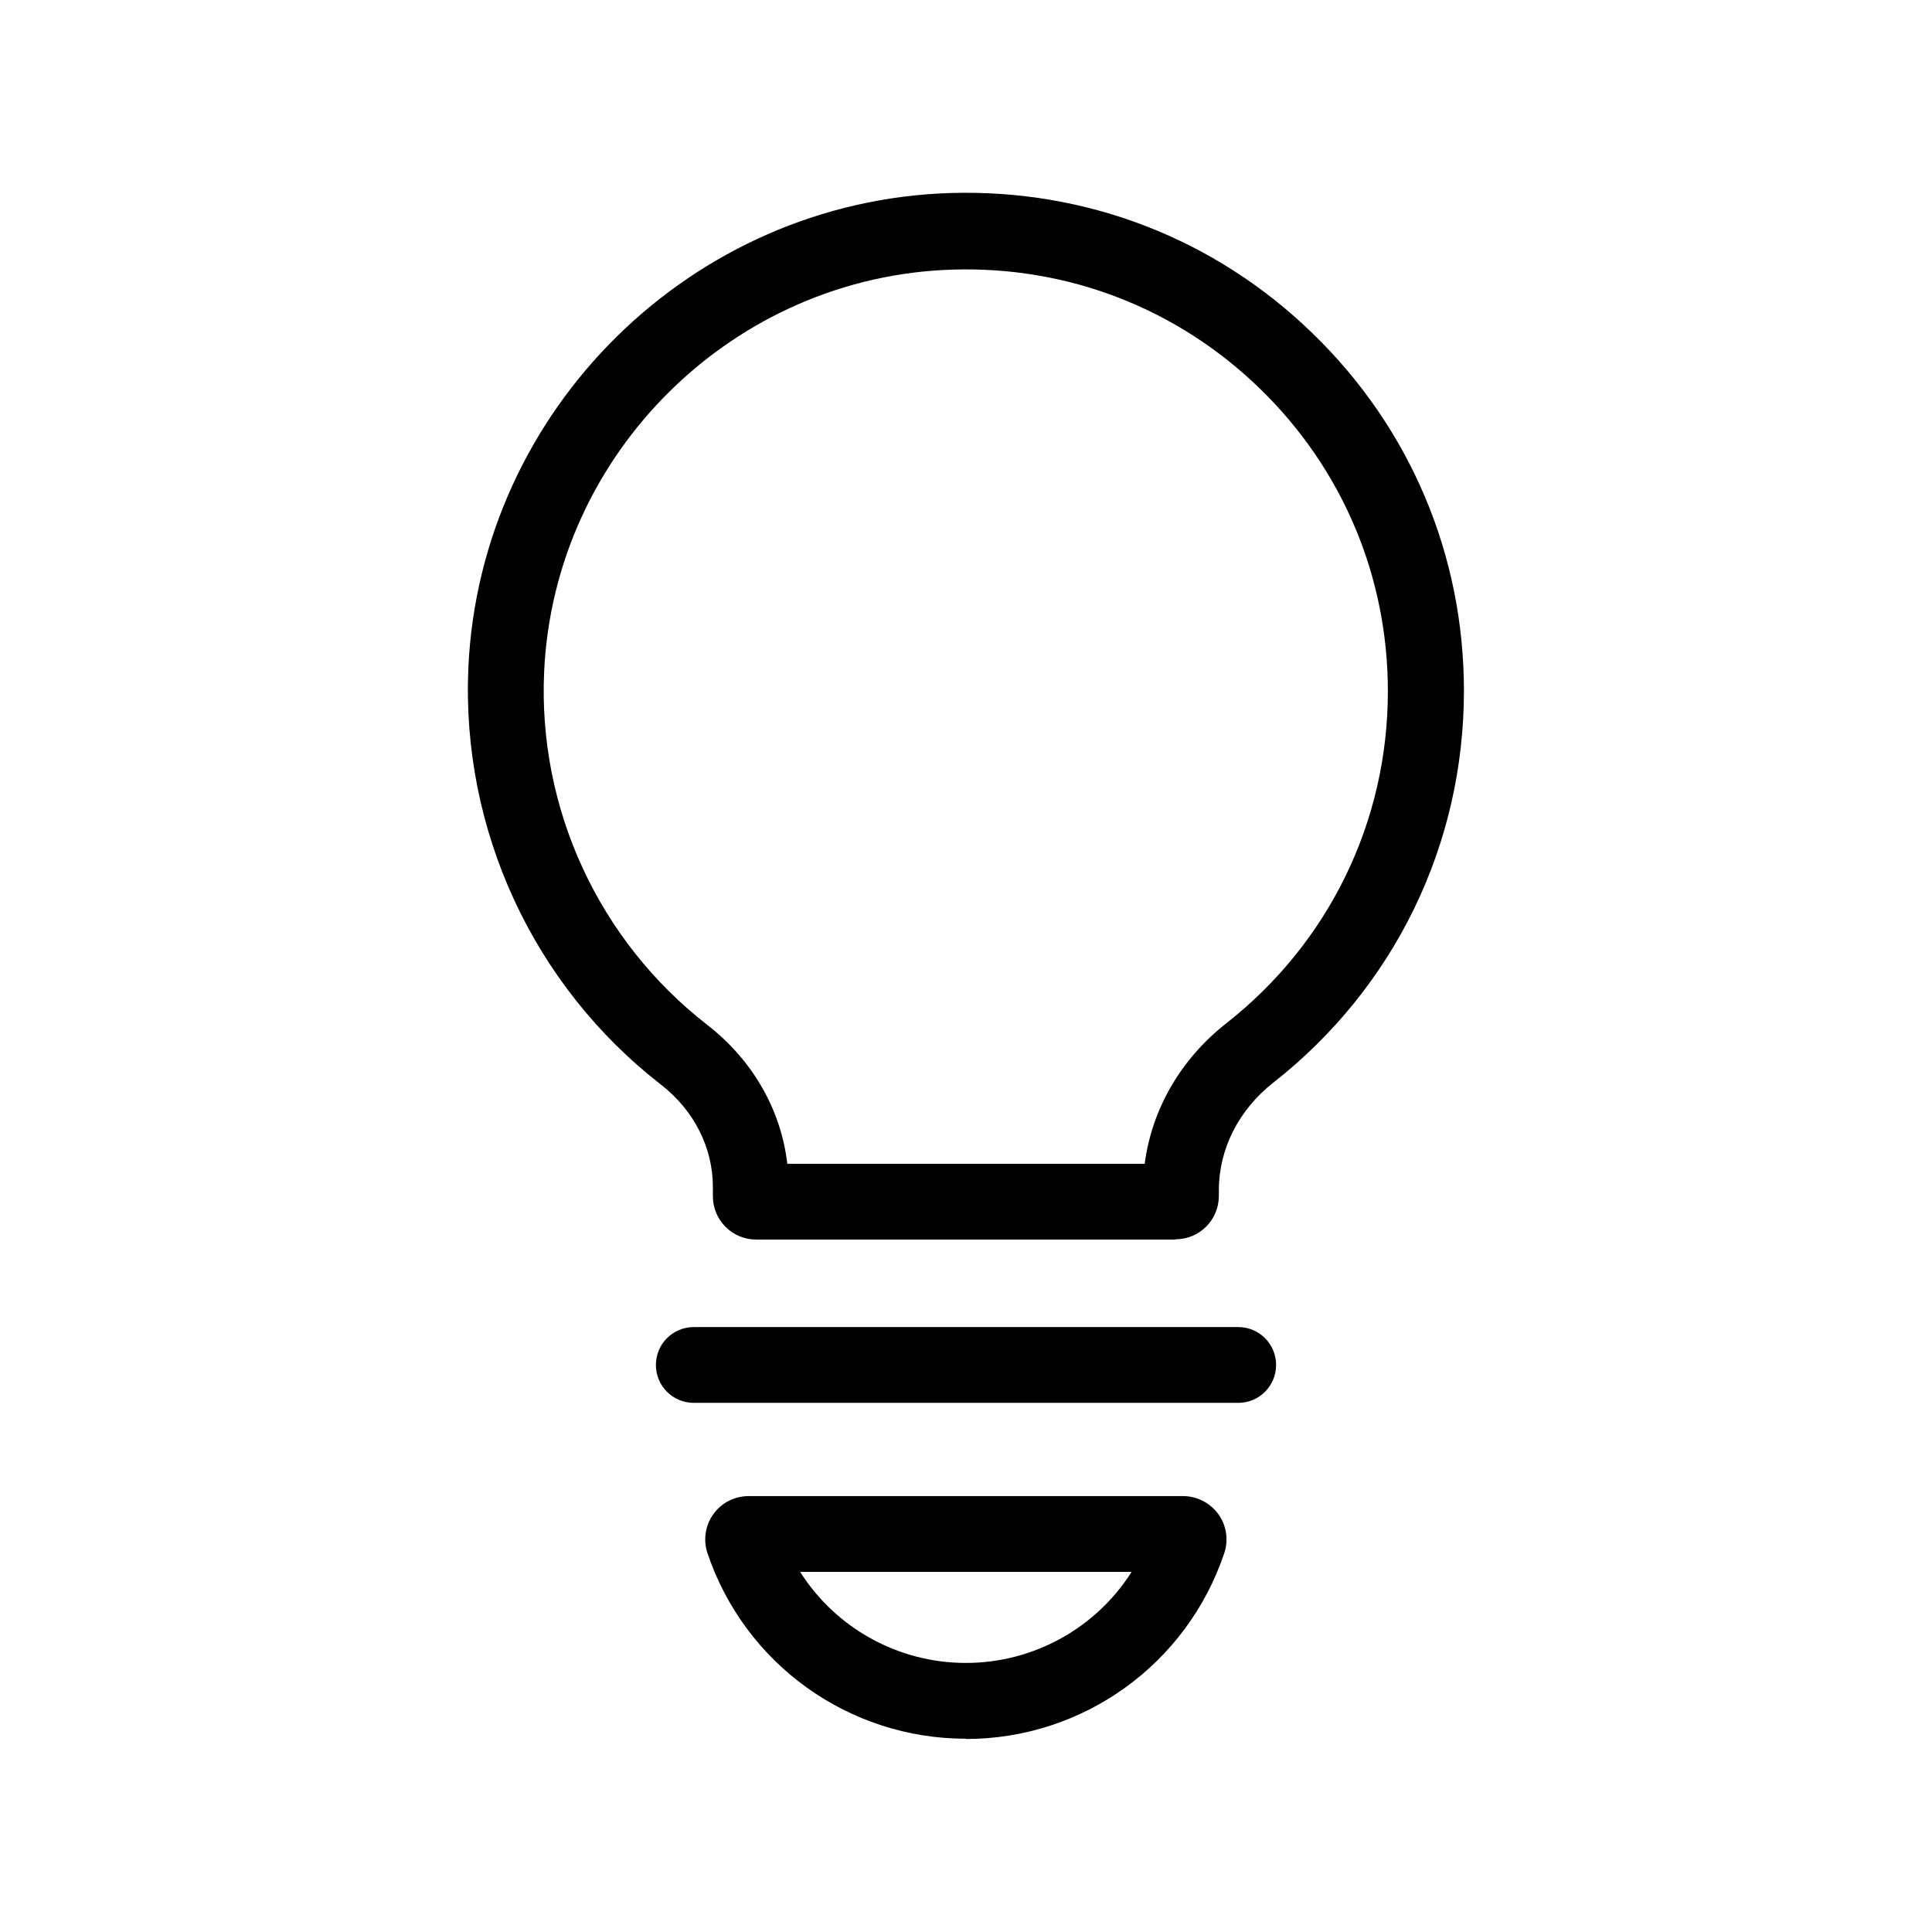
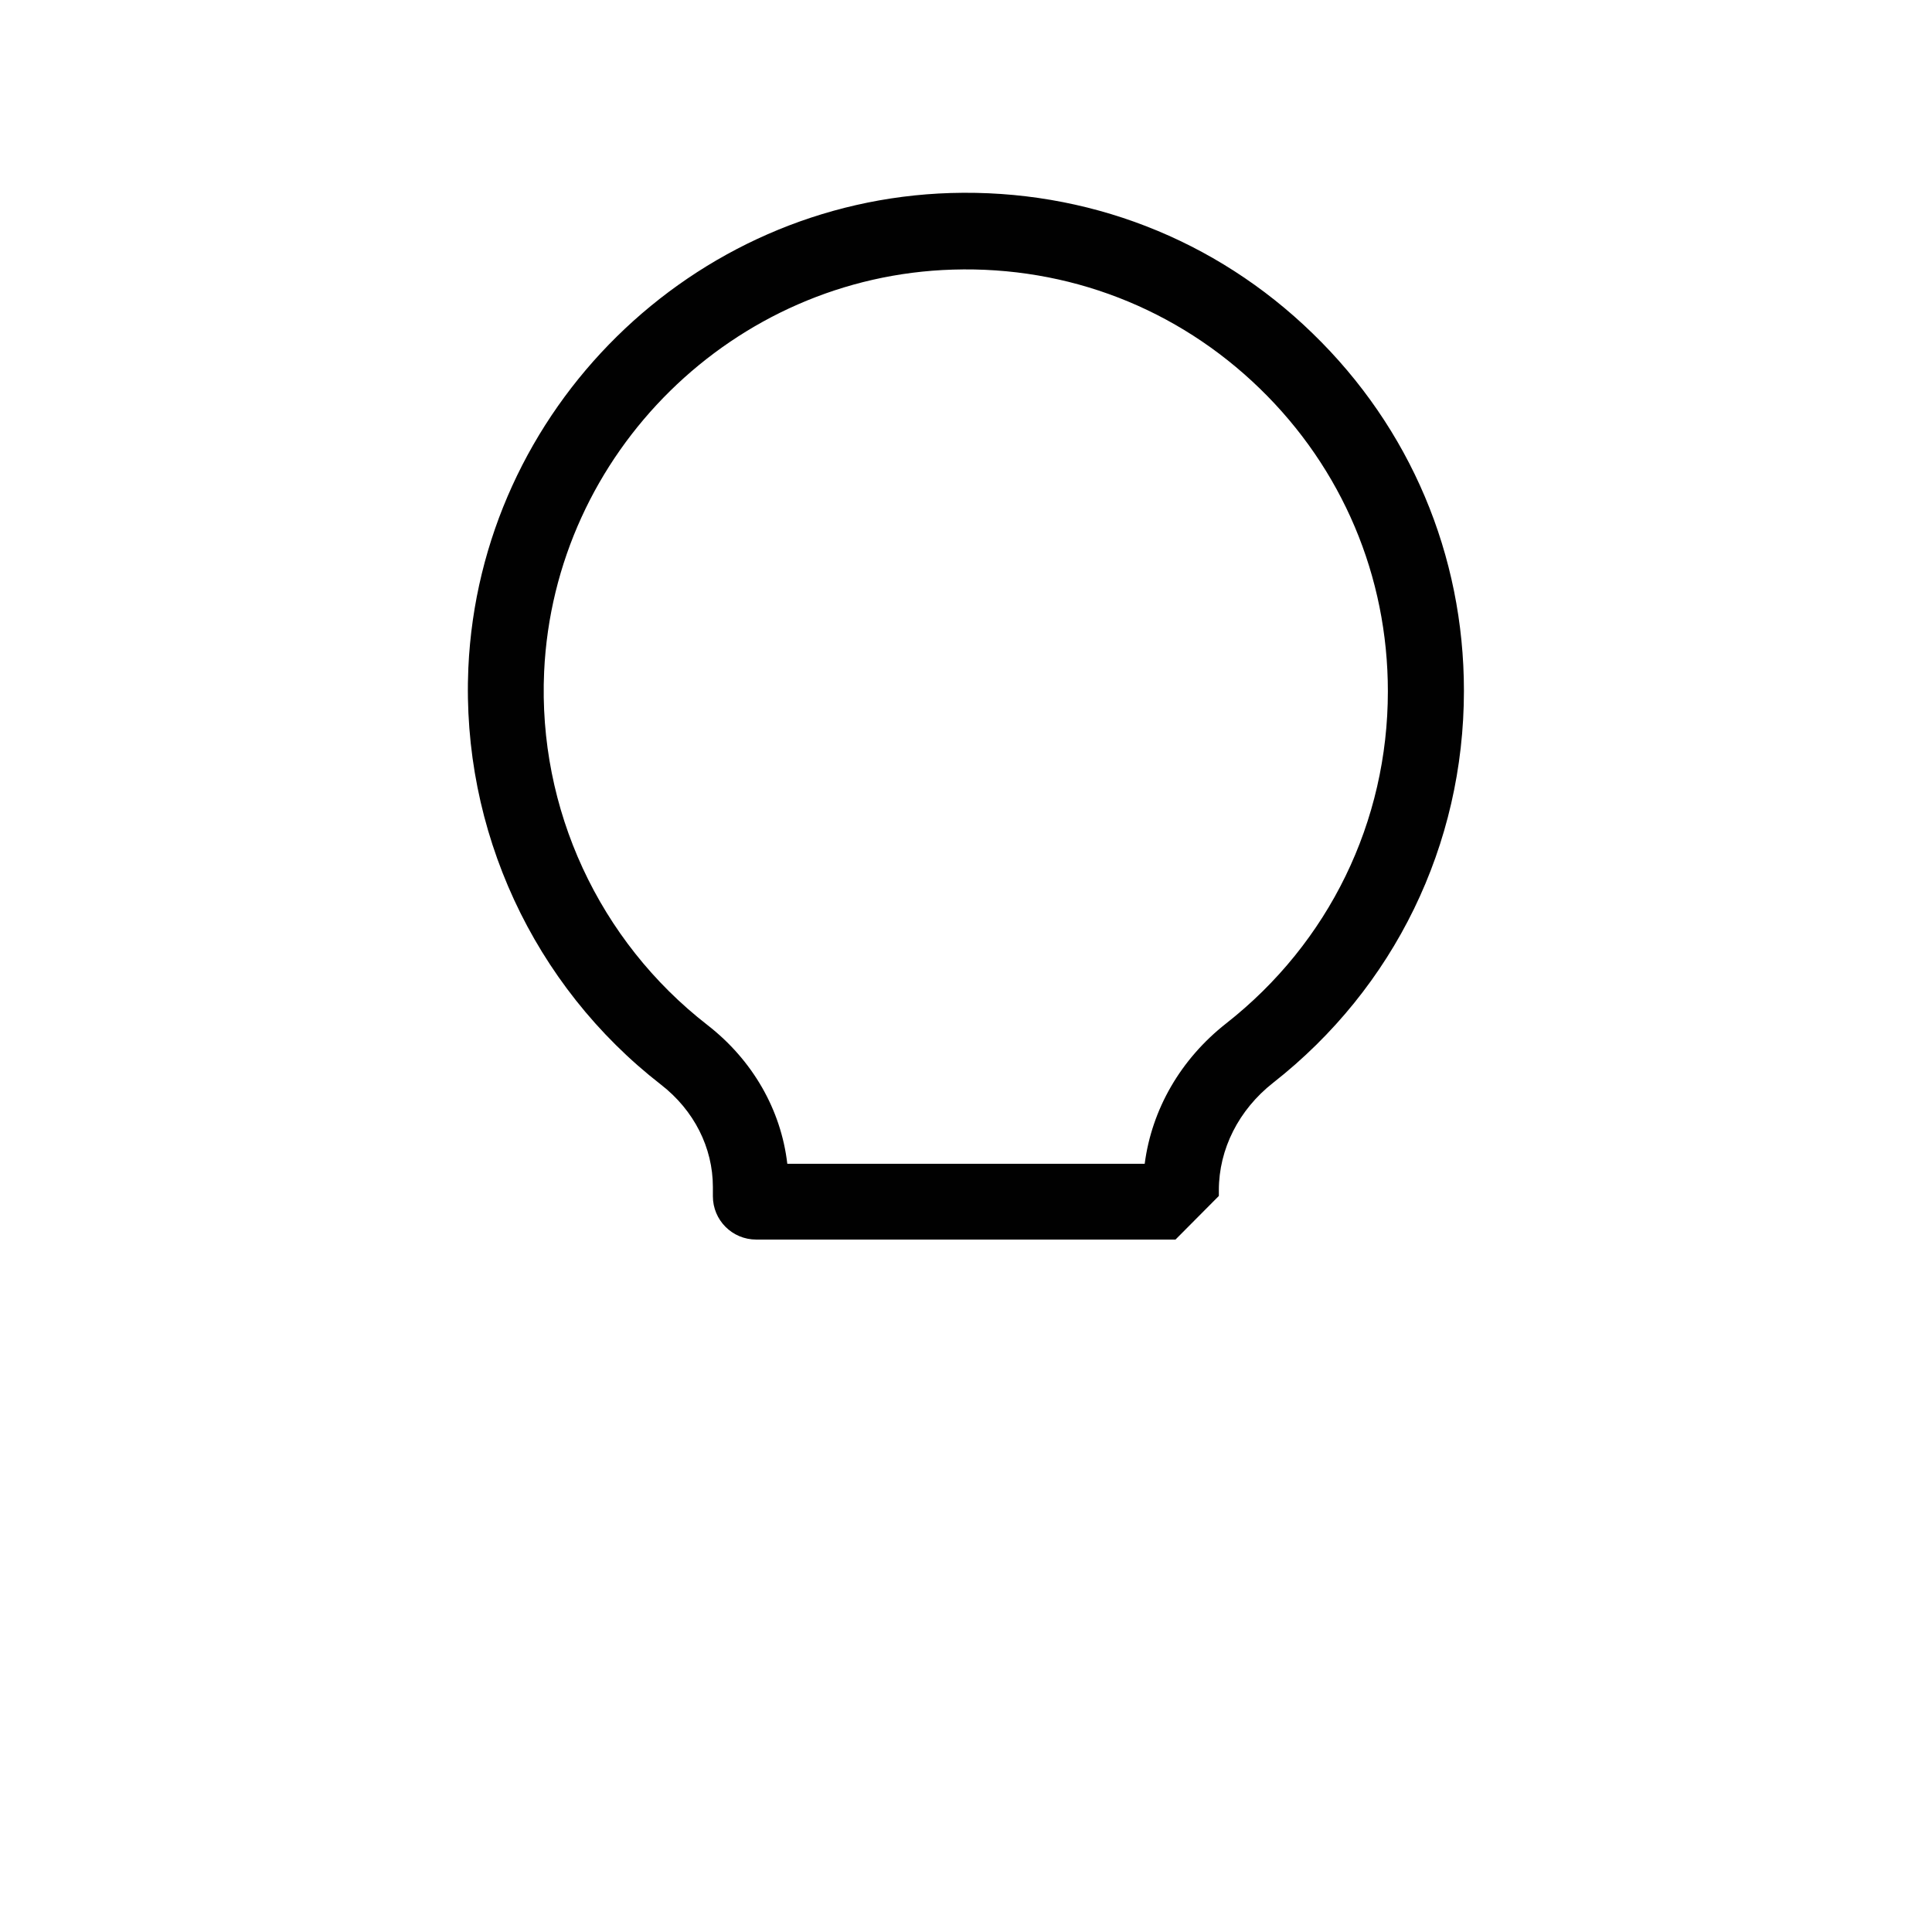
<svg xmlns="http://www.w3.org/2000/svg" viewBox="0 0 70.87 70.87" version="1.1" id="Layer_1">
  <defs>
    <style>
      .st0 {
        fill: #010101;
      }
    </style>
  </defs>
-   <path d="M35.43,63.78c-4.3,0-8.11-2.74-9.48-6.81-.16-.48-.08-1.02.22-1.43.3-.42.78-.66,1.3-.66h15.93c.51,0,.99.25,1.29.66.3.41.38.95.22,1.43-1.37,4.08-5.18,6.82-9.48,6.82ZM29.35,57.66c1.3,2.05,3.58,3.34,6.08,3.34s4.78-1.29,6.08-3.34h-12.16Z" class="st0" />
-   <path d="M45.42,51.46h-19.97c-.77,0-1.39-.62-1.39-1.39s.62-1.39,1.39-1.39h19.97c.77,0,1.39.62,1.39,1.39s-.62,1.39-1.39,1.39Z" class="st0" />
-   <path d="M43.12,45.47h-15.38c-.88,0-1.59-.71-1.59-1.59v-.34c0-1.44-.69-2.81-1.9-3.75-4.69-3.64-7.33-9.35-7.07-15.29.43-9.48,8.2-17.13,17.69-17.42,4.99-.15,9.71,1.68,13.28,5.15,3.58,3.47,5.55,8.13,5.55,13.11,0,5.65-2.55,10.89-7,14.38-1.26.99-1.99,2.43-1.99,3.94v.21c0,.88-.71,1.59-1.59,1.59ZM28.89,42.69h13.1c.26-2,1.32-3.84,2.99-5.15,3.77-2.96,5.93-7.4,5.93-12.18,0-4.22-1.67-8.17-4.7-11.11-3.03-2.94-7.03-4.49-11.26-4.36-8.04.24-14.62,6.72-14.99,14.75-.23,5.03,2.01,9.87,5.99,12.96,1.66,1.29,2.7,3.11,2.93,5.09Z" class="st0" />
+   <path d="M43.12,45.47h-15.38c-.88,0-1.59-.71-1.59-1.59v-.34c0-1.44-.69-2.81-1.9-3.75-4.69-3.64-7.33-9.35-7.07-15.29.43-9.48,8.2-17.13,17.69-17.42,4.99-.15,9.71,1.68,13.28,5.15,3.58,3.47,5.55,8.13,5.55,13.11,0,5.65-2.55,10.89-7,14.38-1.26.99-1.99,2.43-1.99,3.94v.21ZM28.89,42.69h13.1c.26-2,1.32-3.84,2.99-5.15,3.77-2.96,5.93-7.4,5.93-12.18,0-4.22-1.67-8.17-4.7-11.11-3.03-2.94-7.03-4.49-11.26-4.36-8.04.24-14.62,6.72-14.99,14.75-.23,5.03,2.01,9.87,5.99,12.96,1.66,1.29,2.7,3.11,2.93,5.09Z" class="st0" />
</svg>